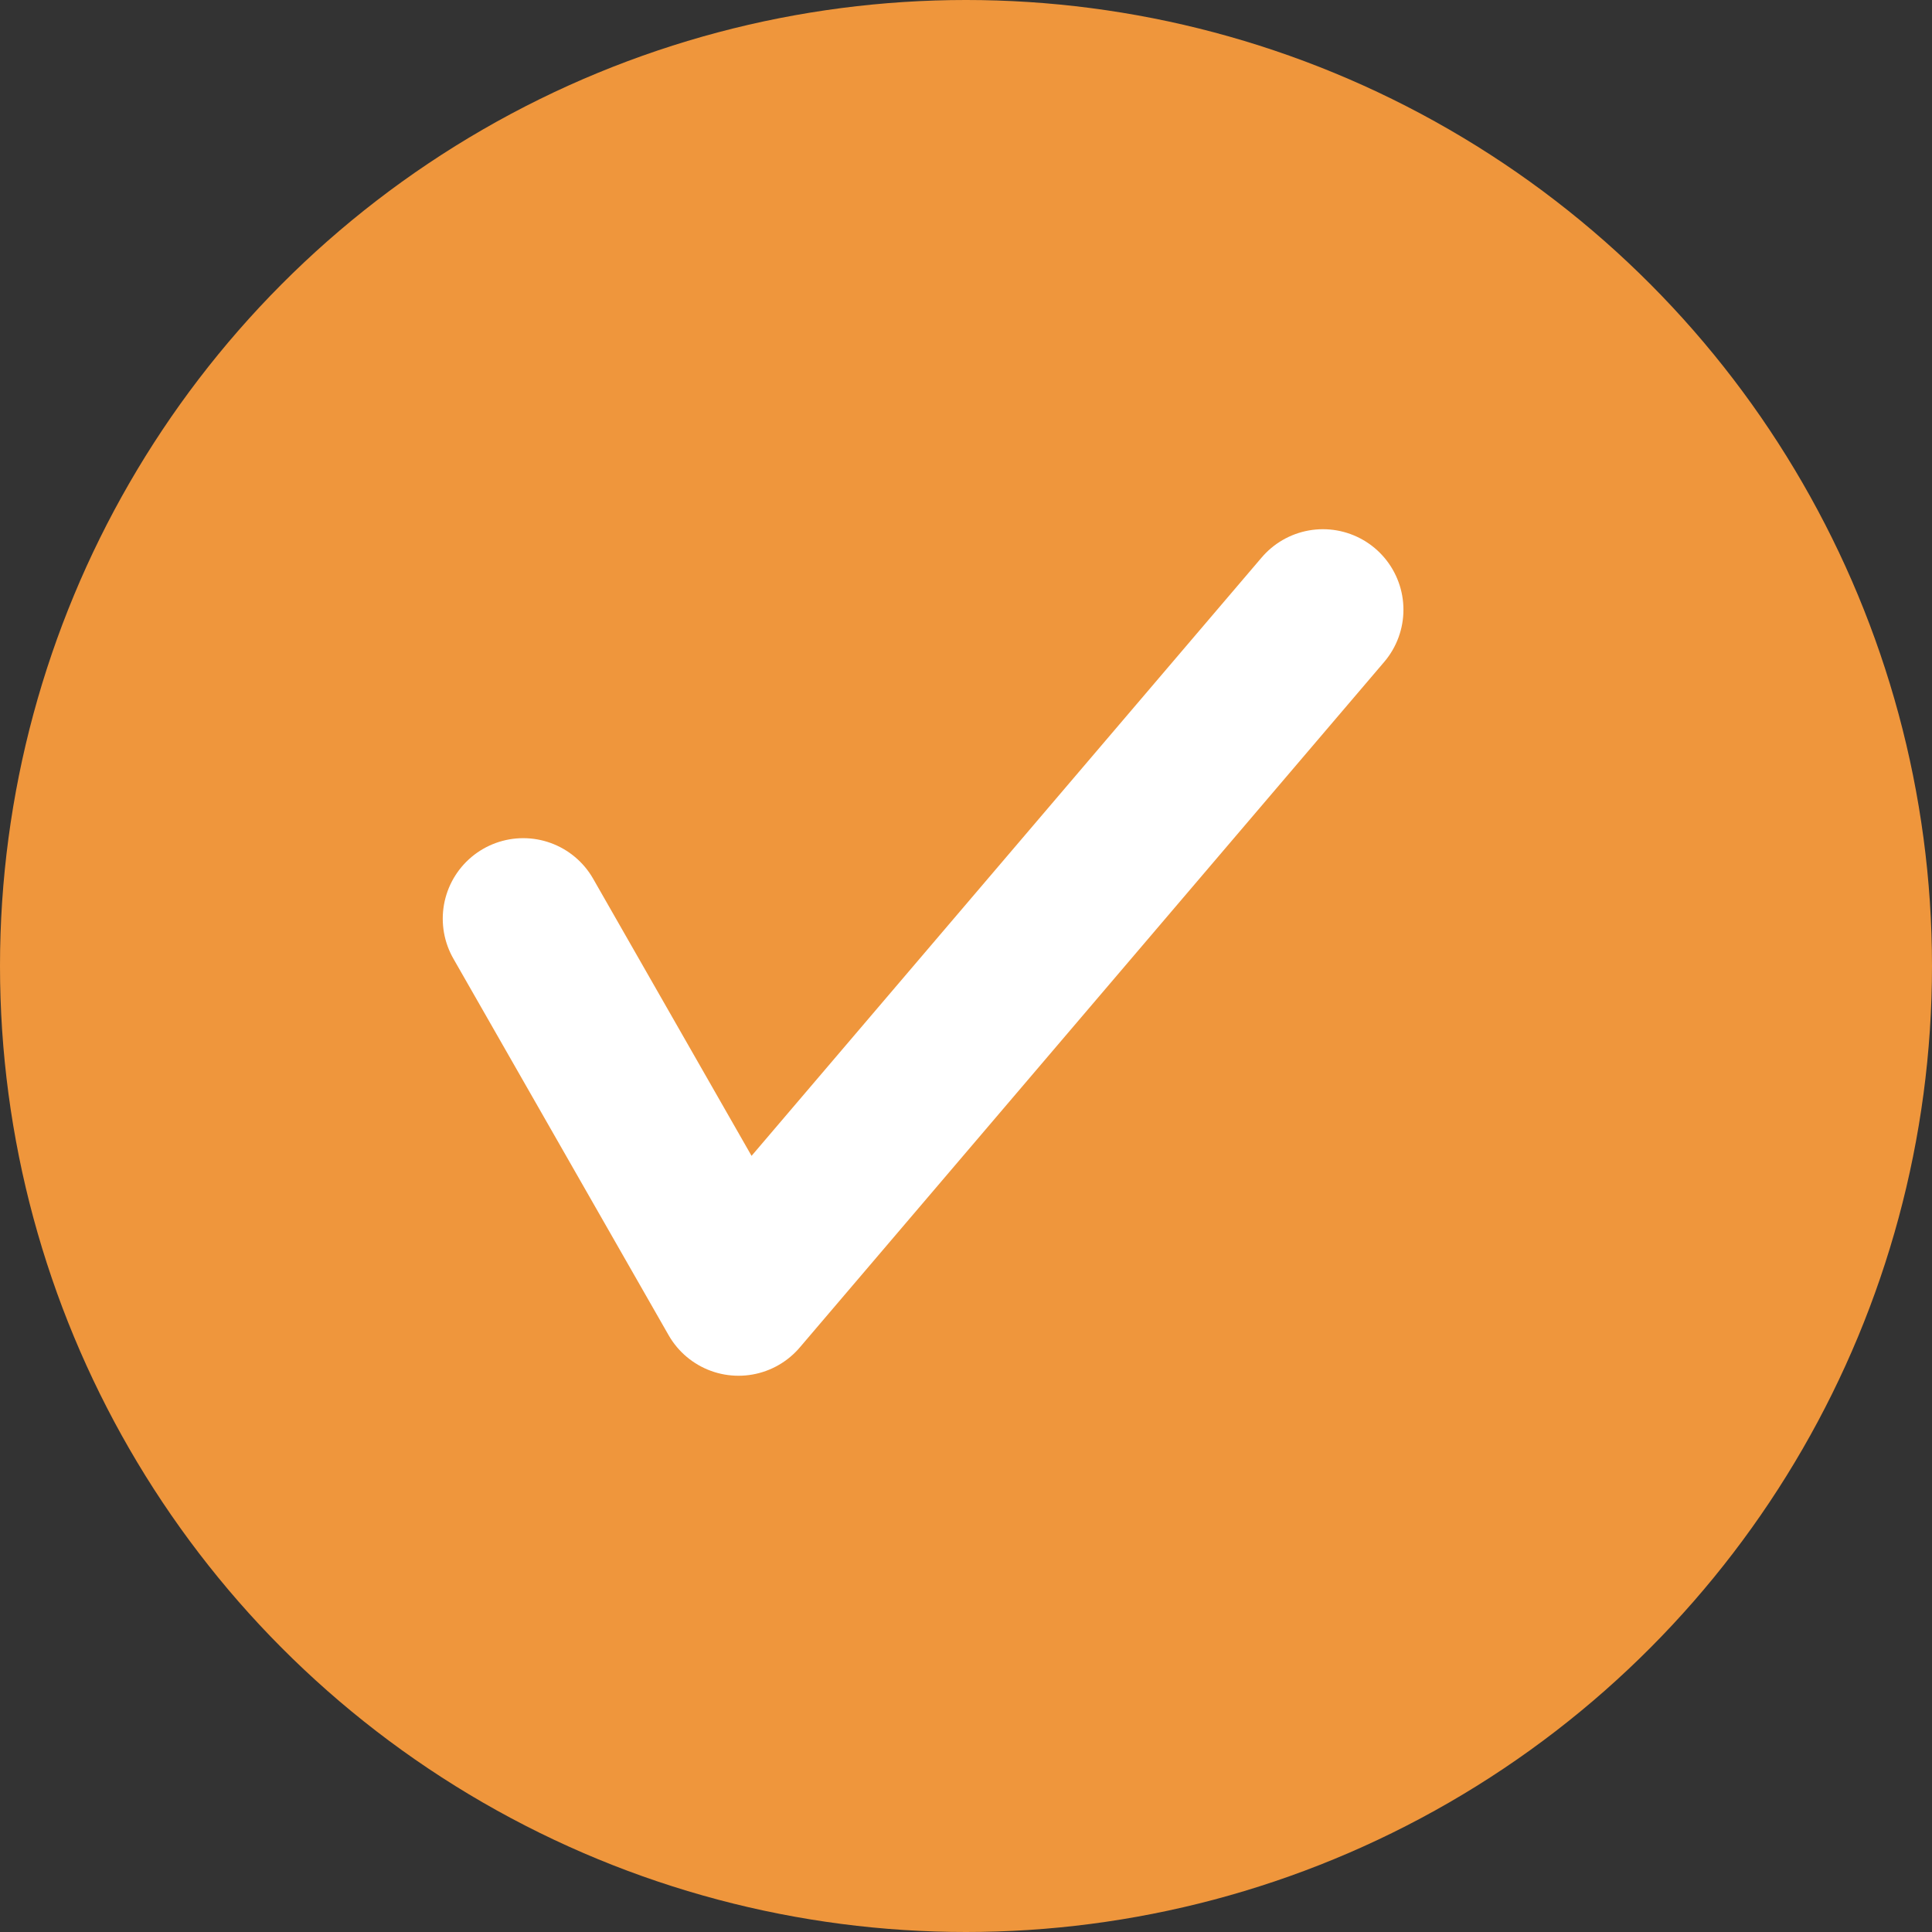
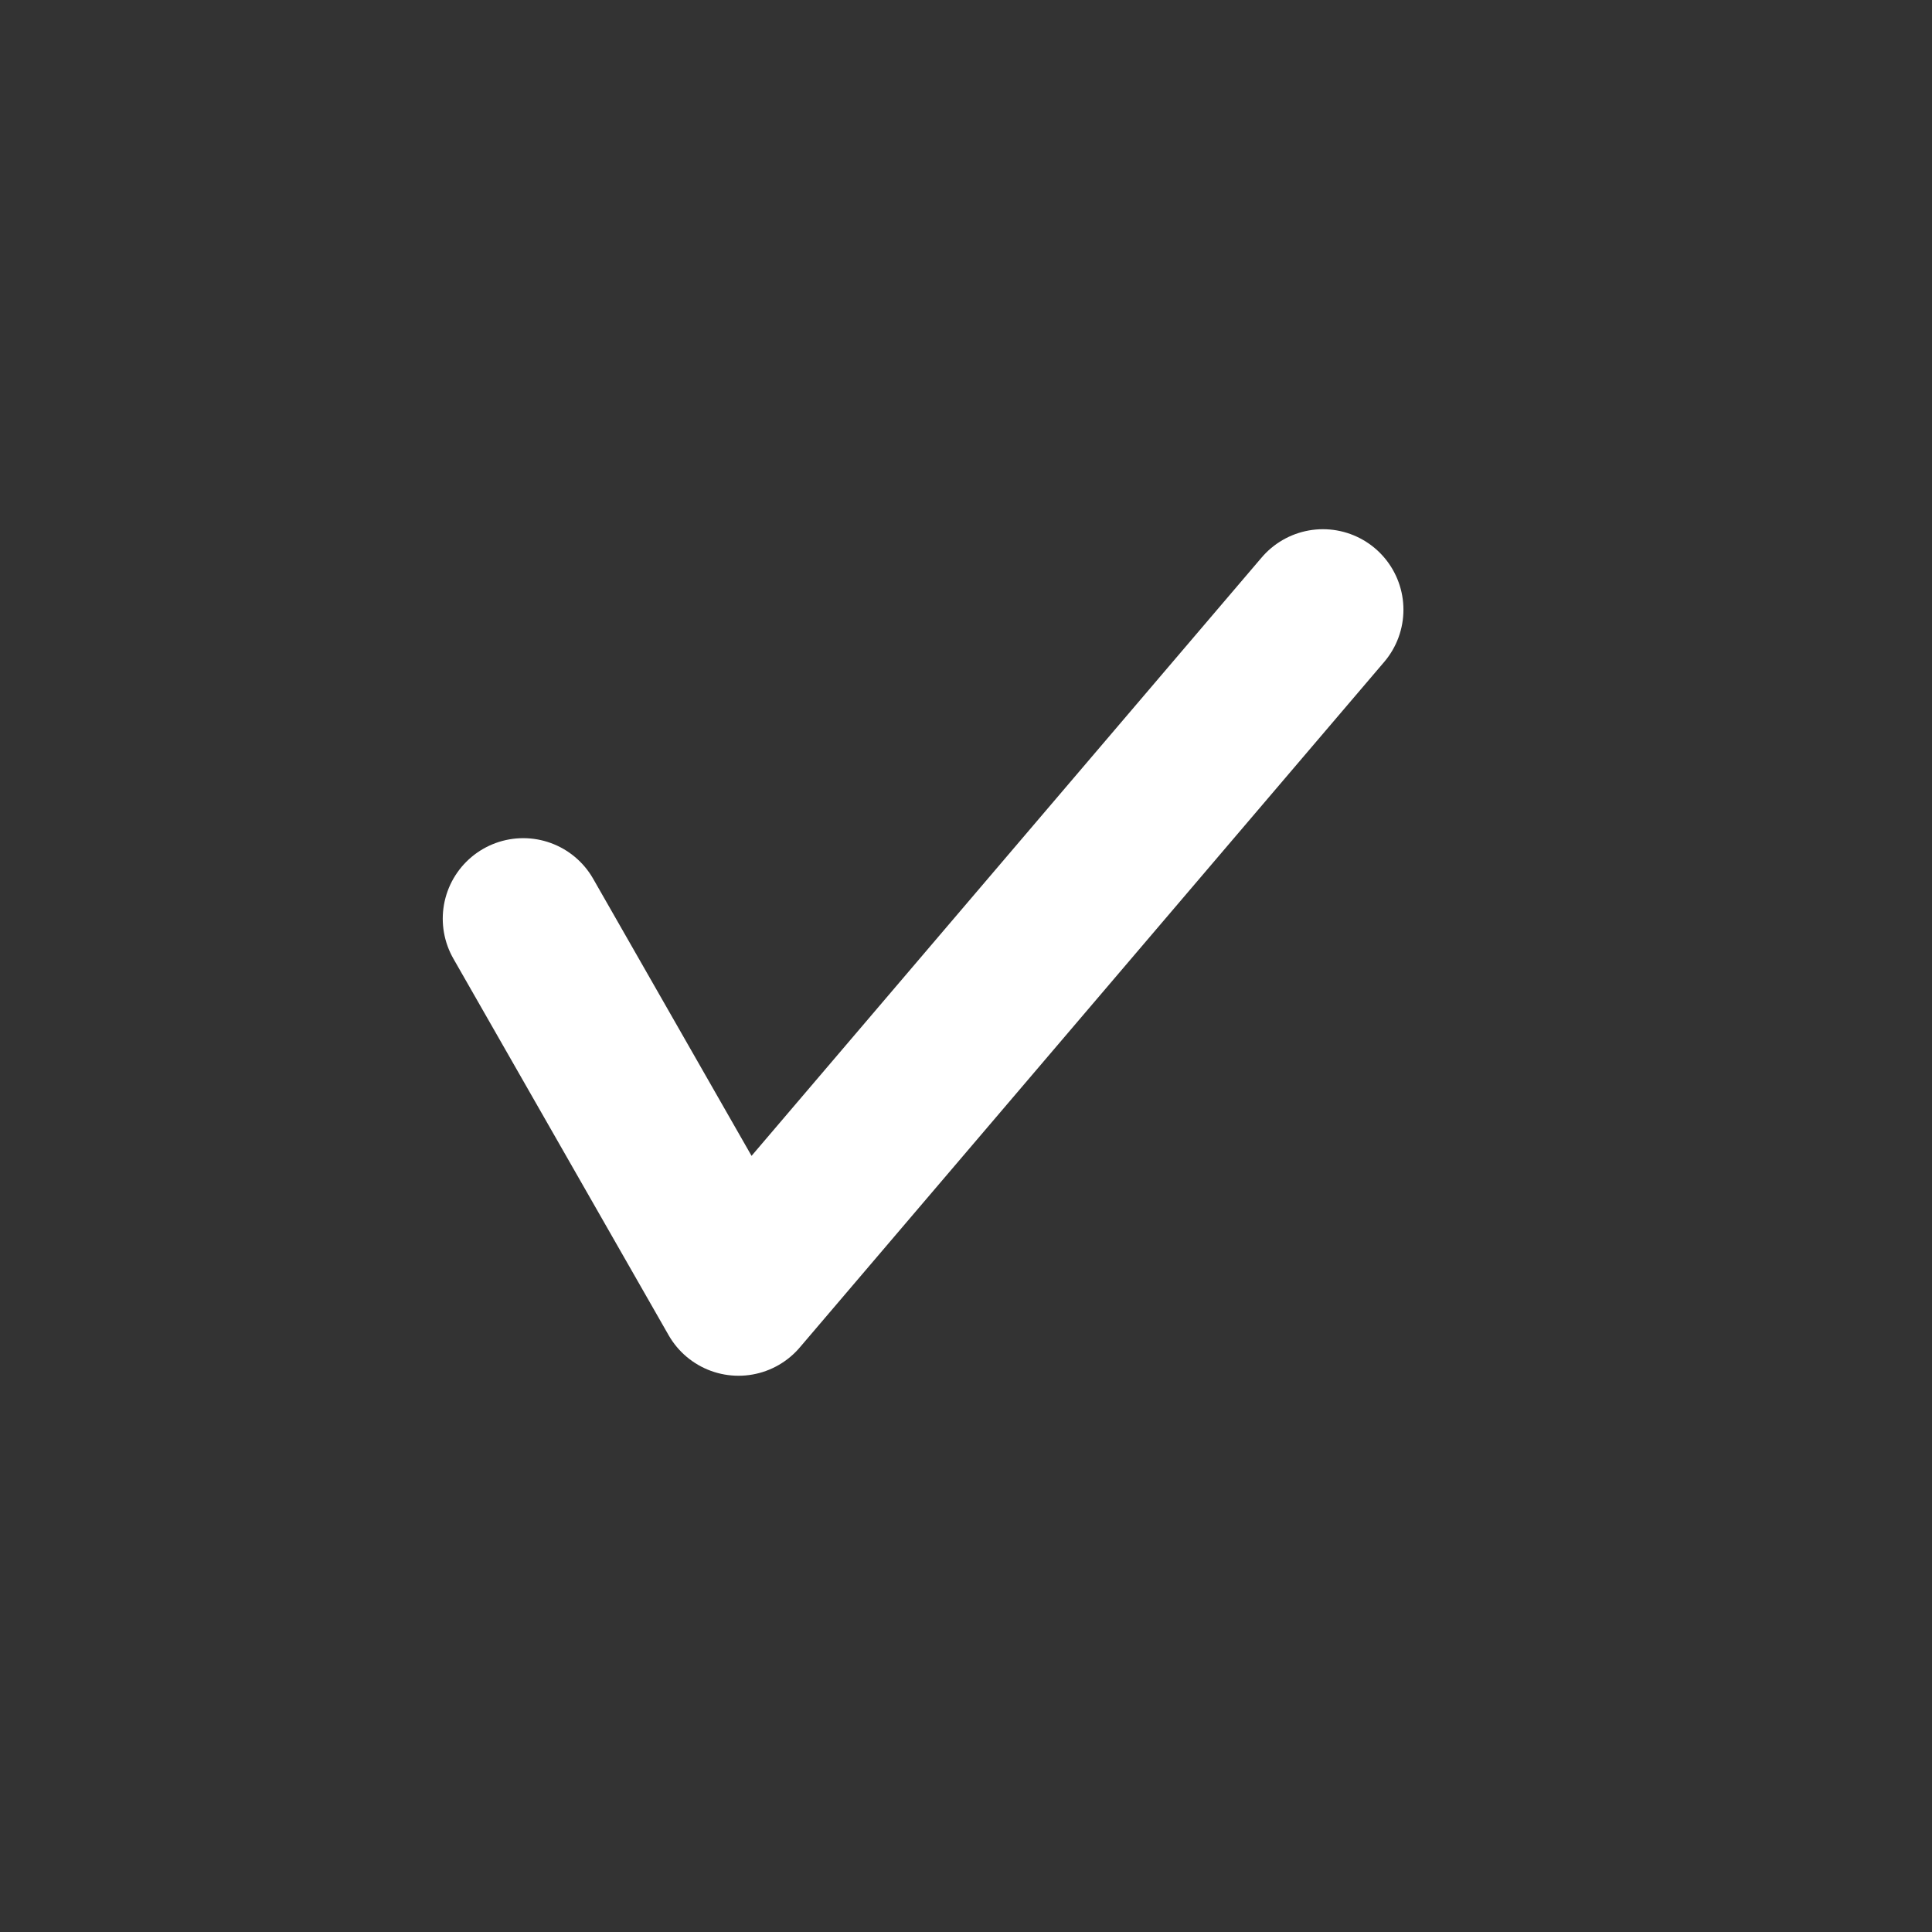
<svg xmlns="http://www.w3.org/2000/svg" width="24" height="24" viewBox="0 0 24 24">
  <rect x="0" y="0" width="24" height="24" fill="#333333" stroke="none" />
  <g id="グループ_2964" data-name="グループ 2964" transform="translate(-304 -918)">
-     <circle id="楕円形_50" data-name="楕円形 50" cx="12" cy="12" r="12" transform="translate(304 918)" fill="#ef963c" />
    <g id="グループ_737" data-name="グループ 737" transform="translate(26 39)">
      <path id="パス_619" data-name="パス 619" d="M17680.127,813.907l2.674,4.678,7.26-8.516" transform="translate(-17395.627 76.505)" fill="none" stroke="#fff" stroke-linecap="round" stroke-linejoin="round" stroke-width="2" />
    </g>
  </g>
</svg>